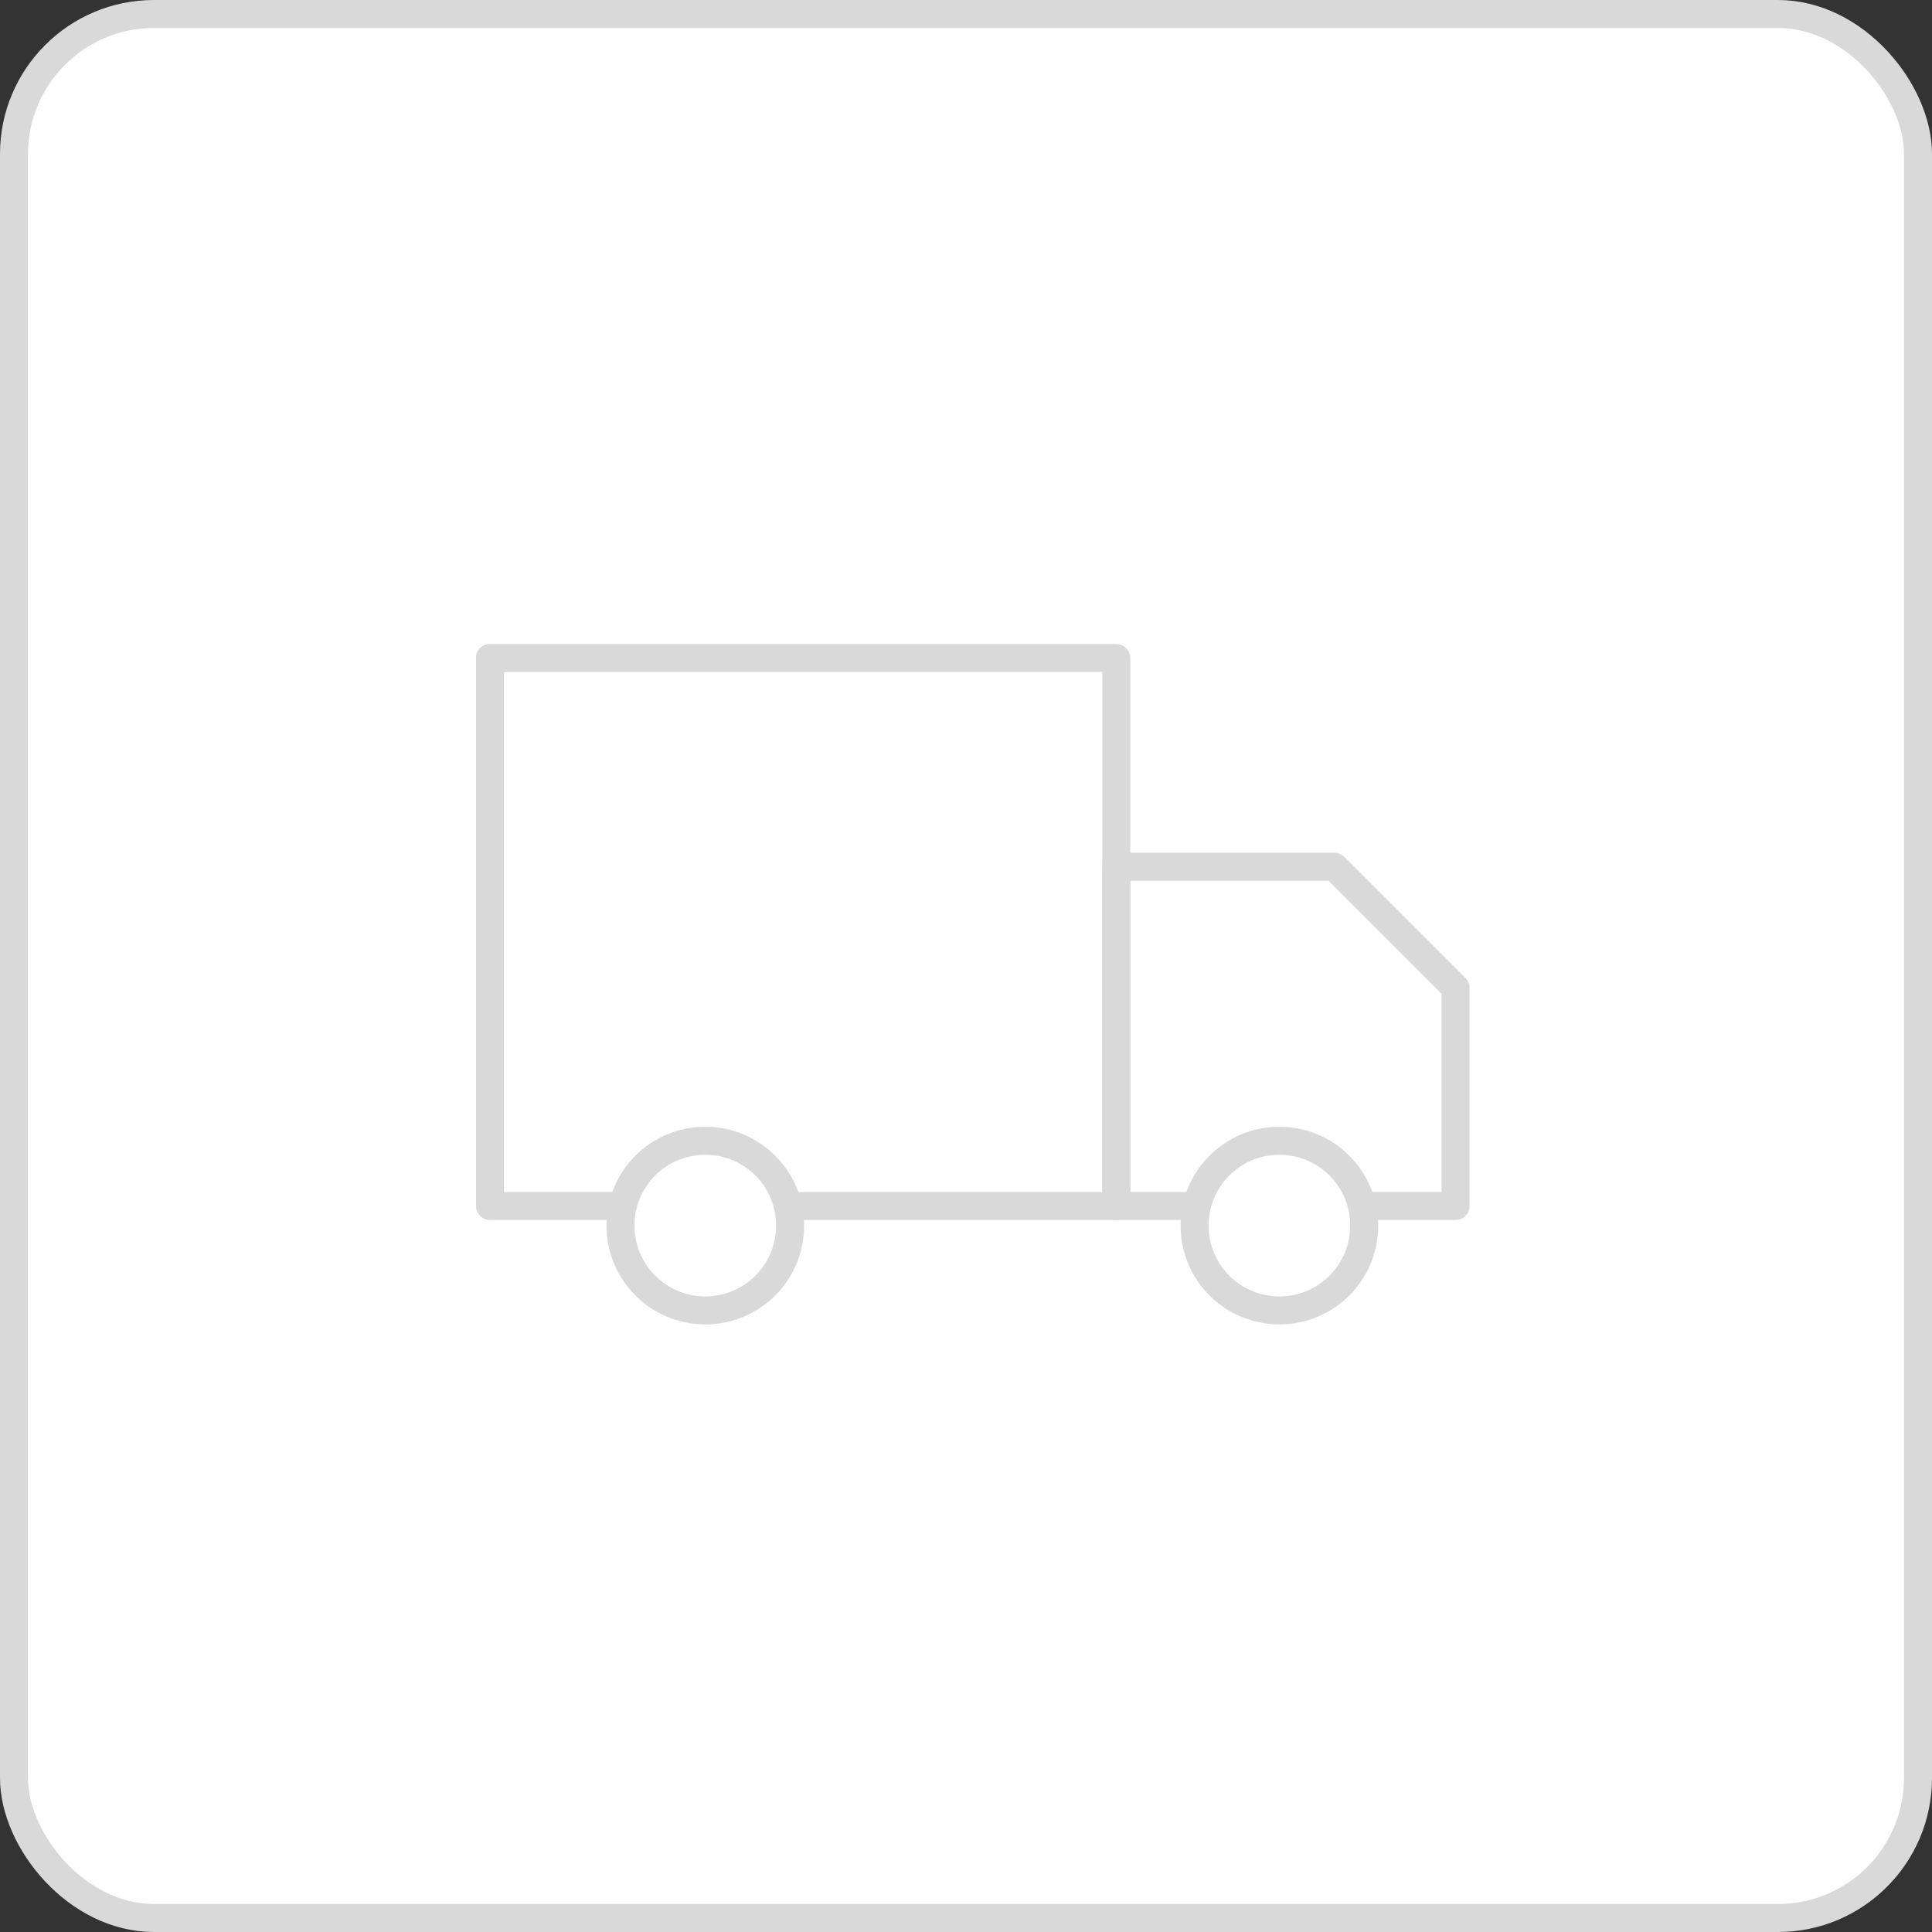
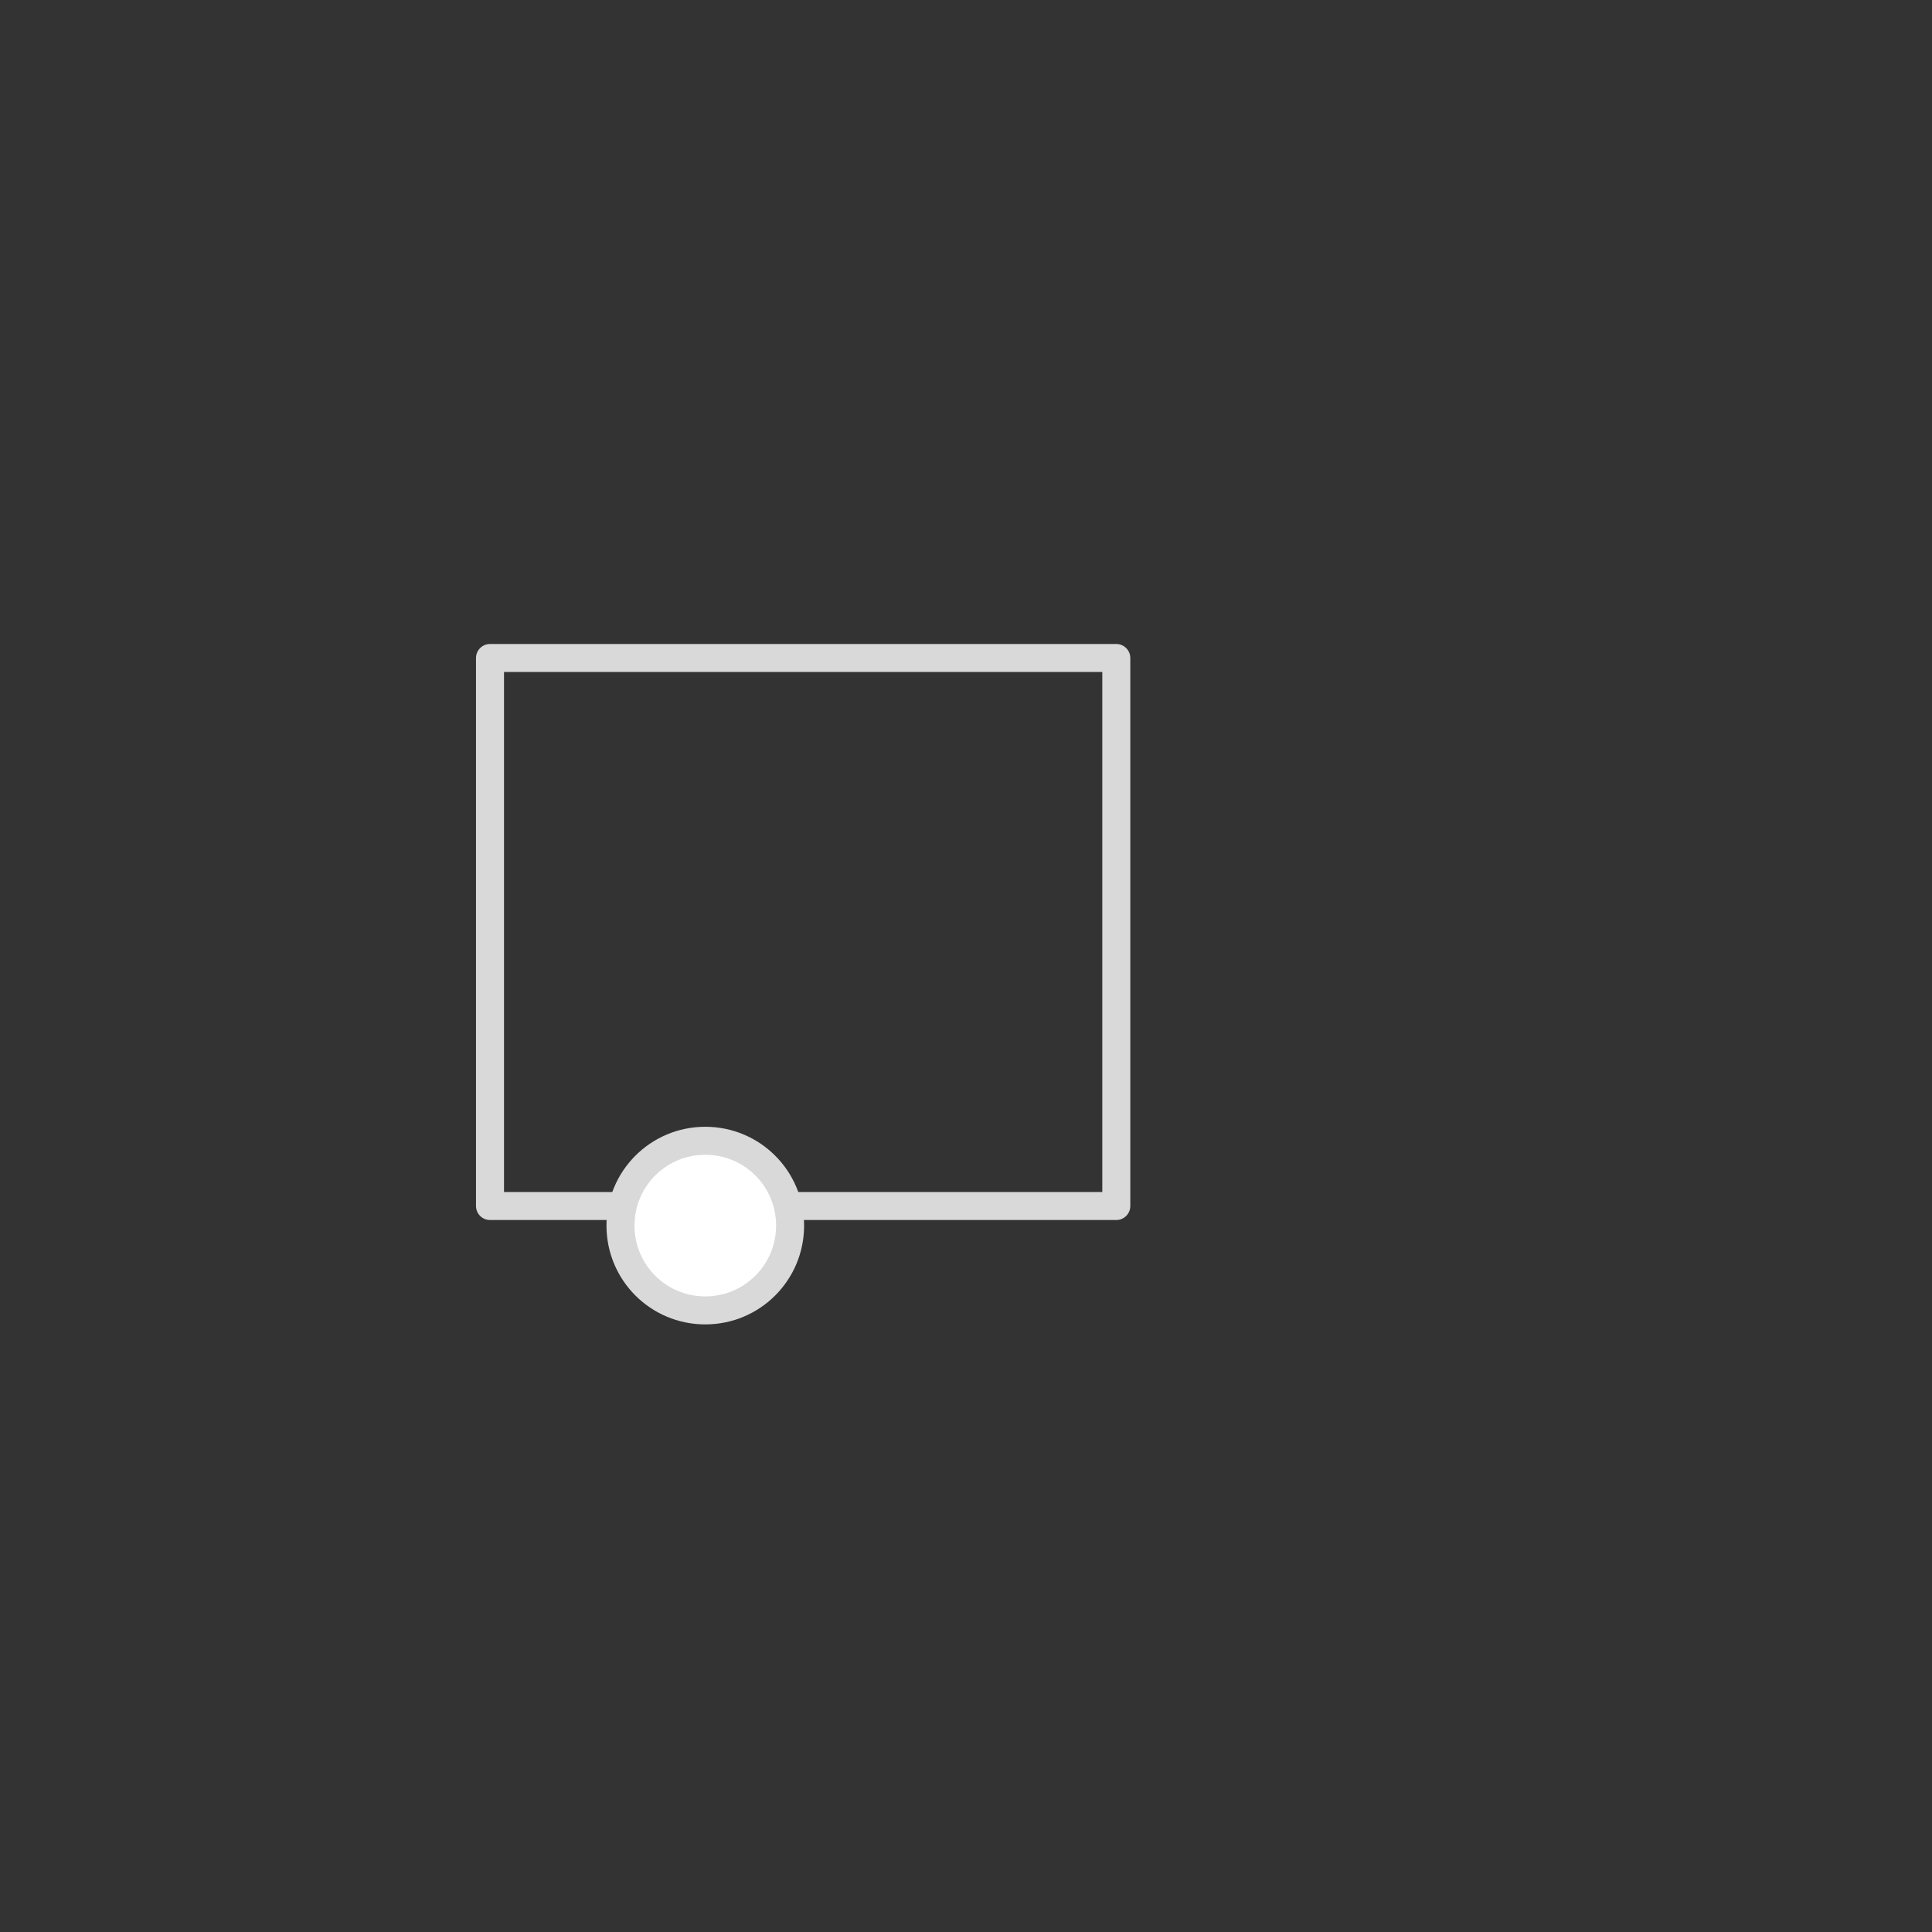
<svg xmlns="http://www.w3.org/2000/svg" width="69" height="69" viewBox="0 0 69 69" fill="none">
  <rect x="0" y="0" width="69" height="69" fill="#333333" stroke="none" />
-   <rect x="0.5" y="0.5" width="68" height="68" rx="5" fill="white" stroke="#D9D9D9" />
  <path fill-rule="evenodd" clip-rule="evenodd" d="M40.368 23.5C40.368 23.224 40.144 23 39.868 23H17.5C17.224 23 17 23.224 17 23.5V43.072C17 43.348 17.224 43.572 17.5 43.572H22.167C22.19 43.219 22.273 42.882 22.406 42.572H18V24H39.368V42.572H27.973C28.106 42.882 28.189 43.219 28.212 43.572H39.868C40.144 43.572 40.368 43.348 40.368 43.072V23.5Z" fill="#D9D9D9" />
  <path d="M28.218 43.771C28.218 45.447 26.865 46.8 25.189 46.8C23.513 46.8 22.16 45.447 22.16 43.771C22.16 42.095 23.513 40.742 25.189 40.742C26.865 40.742 28.218 42.095 28.218 43.771Z" fill="white" stroke="#D9D9D9" stroke-linecap="round" stroke-linejoin="round" />
-   <path fill-rule="evenodd" clip-rule="evenodd" d="M47.755 30.466L47.657 30.456H39.868C39.592 30.456 39.368 30.68 39.368 30.956V43.072C39.368 43.348 39.592 43.572 39.868 43.572H42.67C42.693 43.219 42.776 42.882 42.91 42.572H40.368V31.456H47.45L51.484 35.49V42.572H48.477C48.61 42.882 48.693 43.219 48.716 43.572H51.984C52.261 43.572 52.484 43.348 52.484 43.072V35.283C52.484 35.151 52.432 35.023 52.338 34.93L48.011 30.602C47.94 30.532 47.851 30.485 47.755 30.466Z" fill="#D9D9D9" />
-   <path d="M48.722 43.771C48.722 45.447 47.369 46.8 45.693 46.8C44.017 46.8 42.664 45.447 42.664 43.771C42.664 42.095 44.017 40.742 45.693 40.742C47.369 40.742 48.722 42.095 48.722 43.771Z" fill="white" stroke="#D9D9D9" stroke-linecap="round" stroke-linejoin="round" />
</svg>